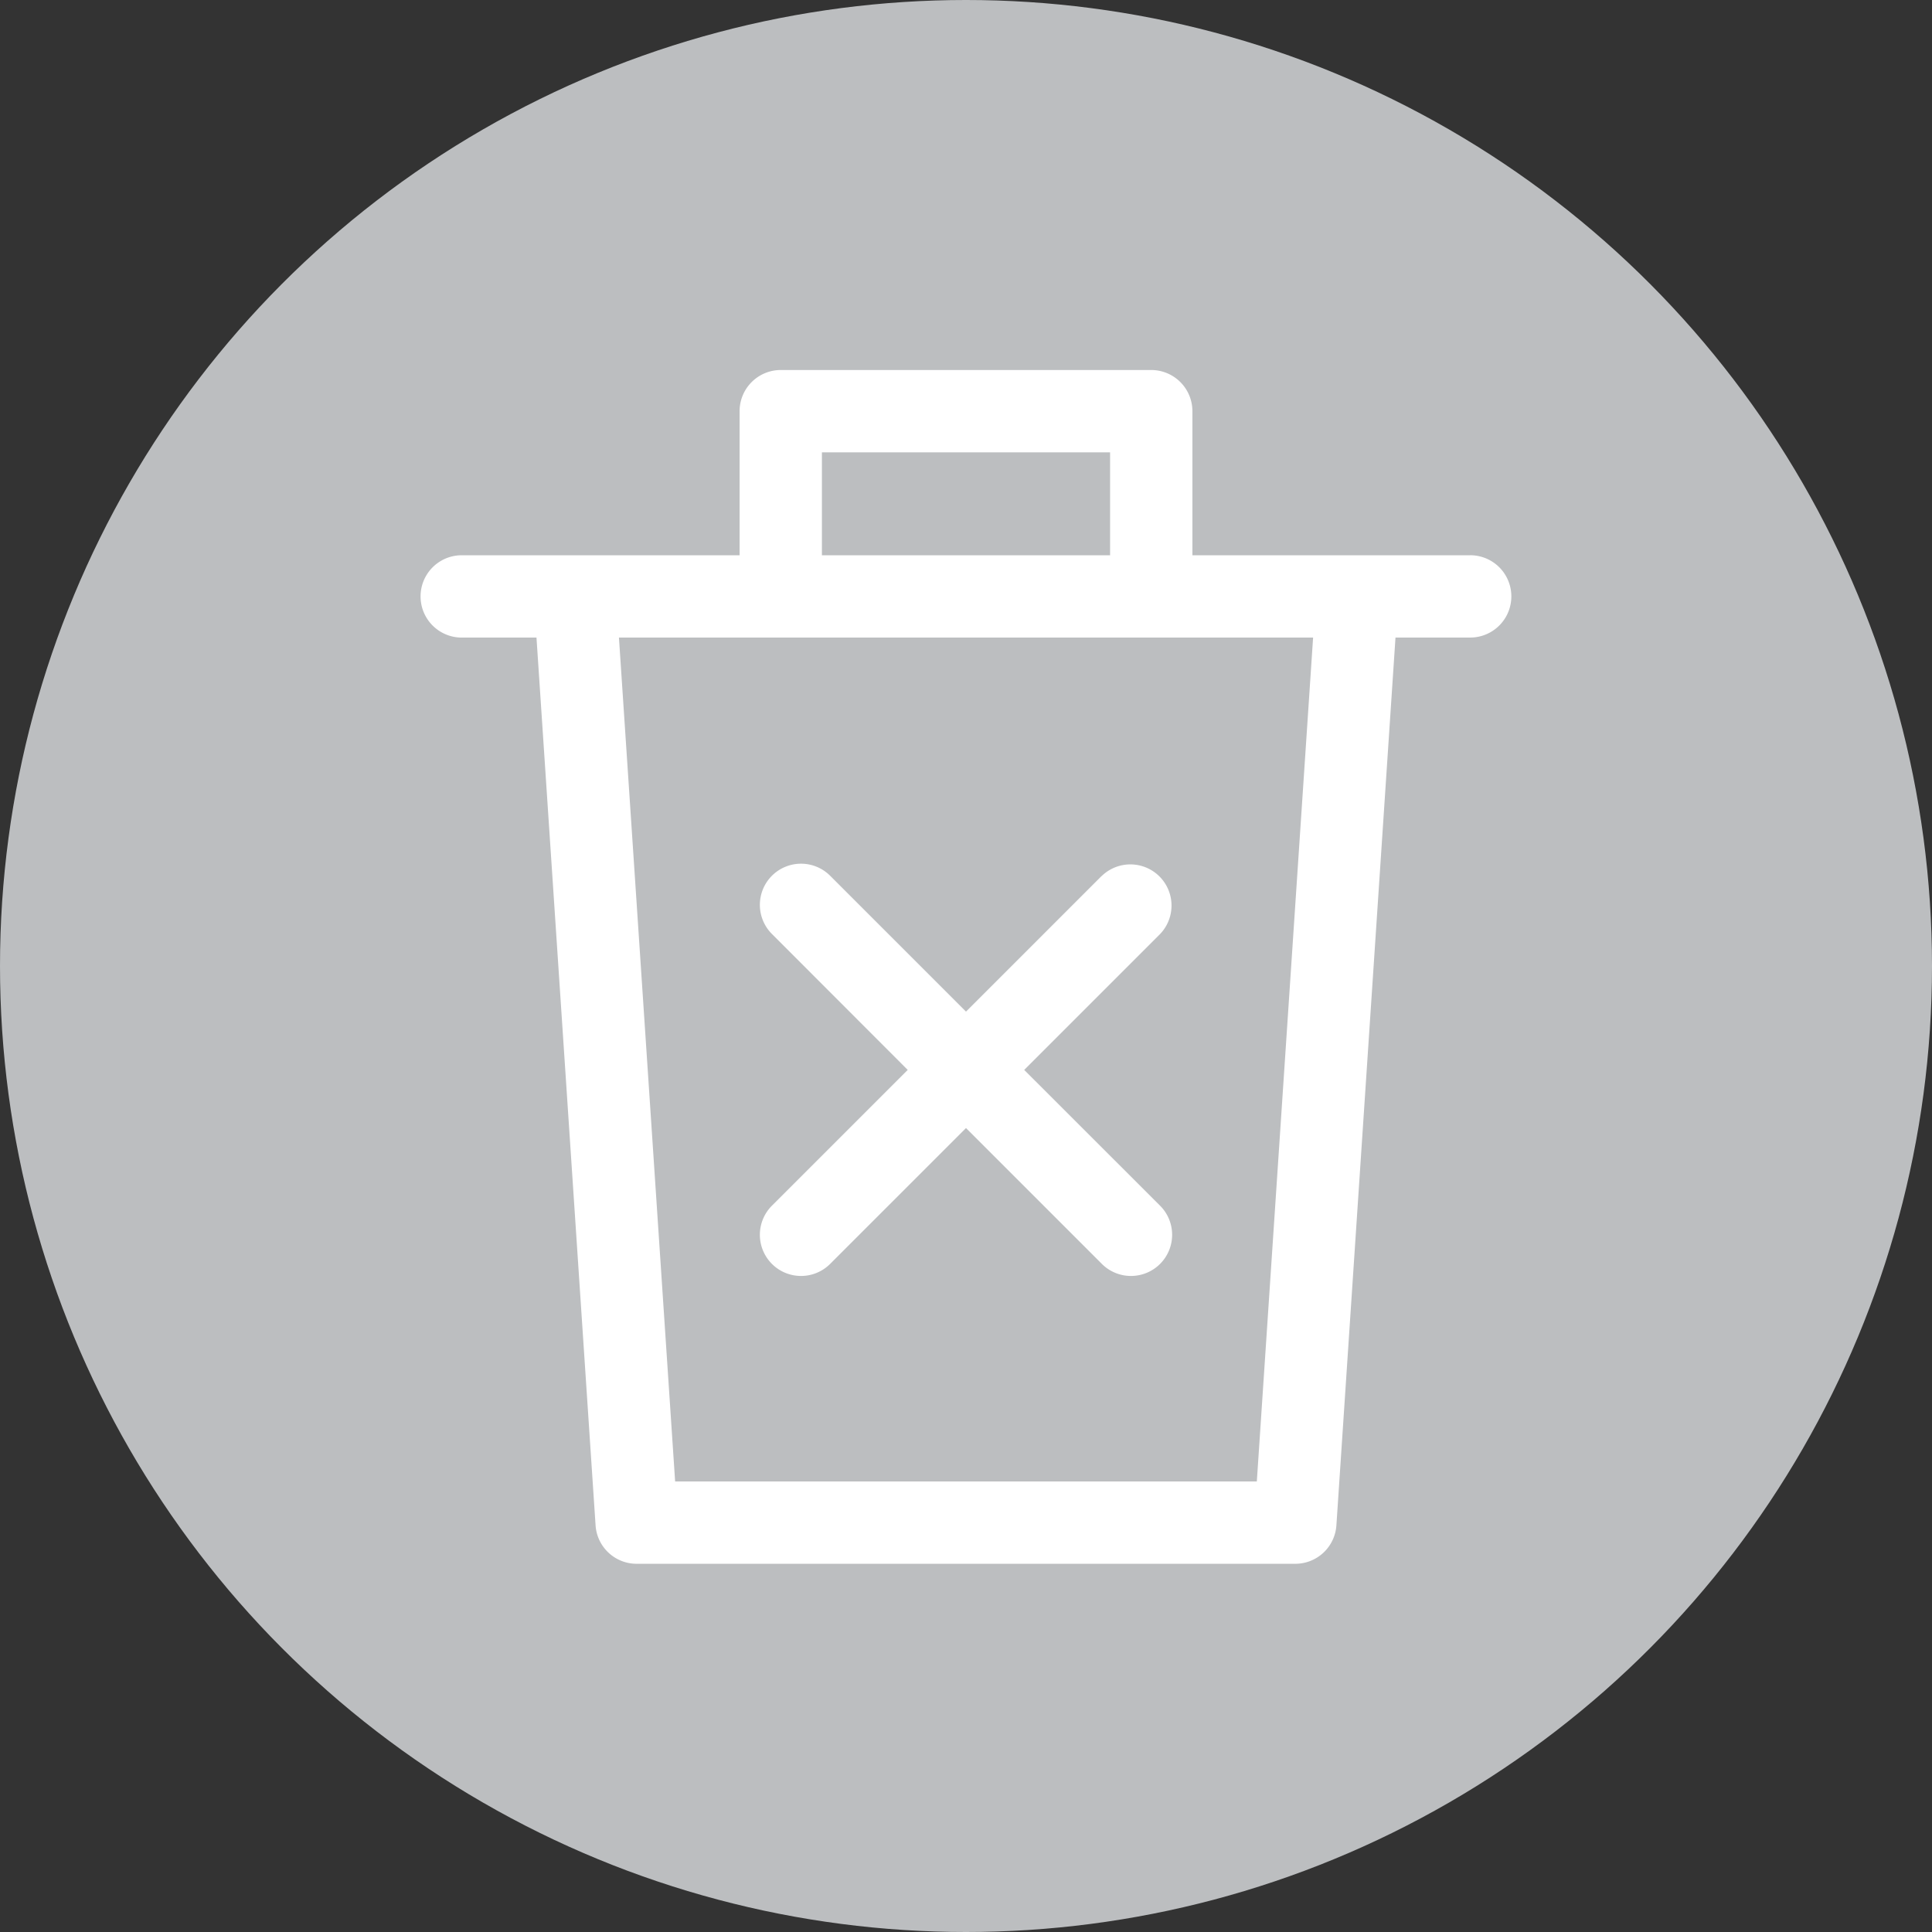
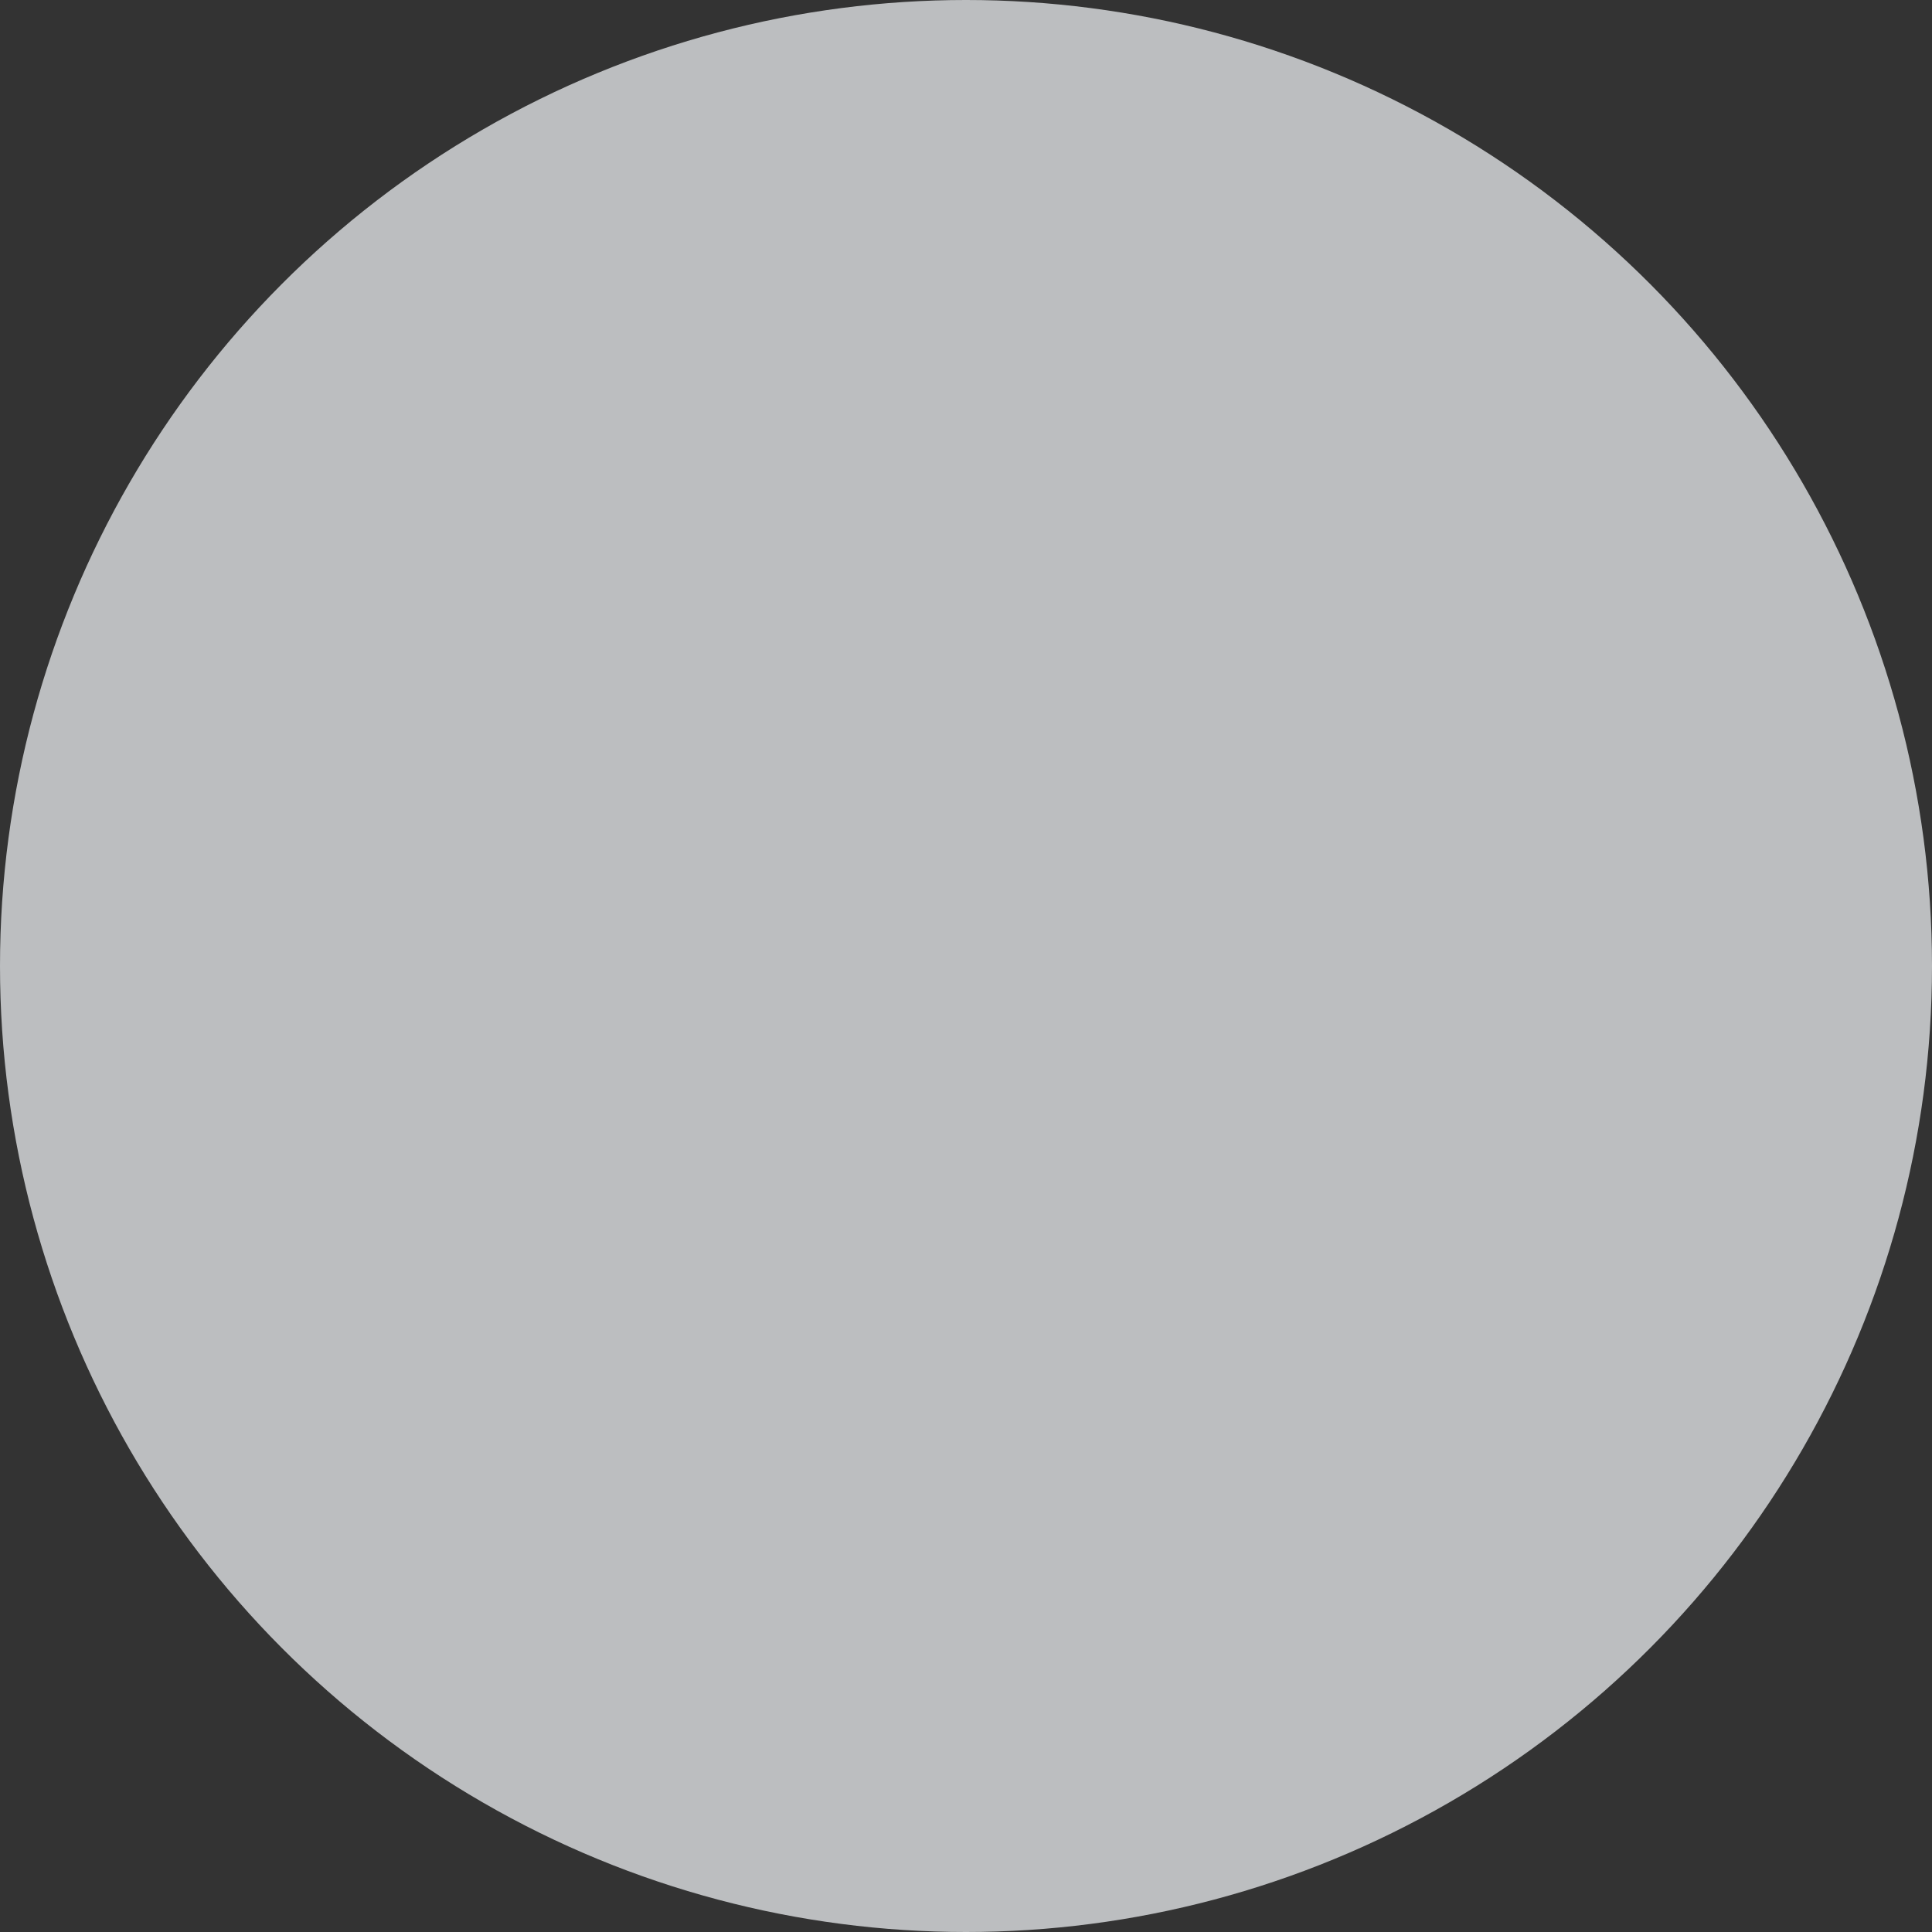
<svg xmlns="http://www.w3.org/2000/svg" width="85" height="85" viewBox="0 0 85 85">
  <rect x="0" y="0" width="85" height="85" fill="#333333" stroke="none" />
  <defs>
    <clipPath id="clip-path">
-       <rect id="Rectangle_297" data-name="Rectangle 297" width="47.994" height="52.521" fill="none" />
-     </clipPath>
+       </clipPath>
  </defs>
  <g id="Group_25403" data-name="Group 25403" transform="translate(-1349.248 -3322.639)">
    <circle id="Ellipse_48" data-name="Ellipse 48" cx="42.5" cy="42.5" r="42.5" transform="translate(1349.248 3322.639)" fill="#bcbec0" />
    <g id="Group_182" data-name="Group 182" transform="translate(1367.751 3338.918)">
      <g id="Group_171" data-name="Group 171" clip-path="url(#clip-path)">
        <path id="Path_208" data-name="Path 208" d="M46.184,8.15H33.958V1.811A1.812,1.812,0,0,0,32.147,0h-16.3a1.812,1.812,0,0,0-1.811,1.811V8.15H1.811a1.811,1.811,0,1,0,0,3.622H5.1L7.7,50.83a1.809,1.809,0,0,0,1.806,1.691H38.486a1.812,1.812,0,0,0,1.807-1.691l2.6-39.059h3.286a1.811,1.811,0,1,0,0-3.622ZM17.658,3.622H30.336V8.15H17.658ZM36.792,48.9H11.2L8.728,11.772h30.54Z" fill="#fff" />
-         <path id="Path_209" data-name="Path 209" d="M45.228,44.471l-5.964,5.964L33.3,44.471a1.811,1.811,0,1,0-2.561,2.561L36.7,53,30.739,58.96A1.811,1.811,0,1,0,33.3,61.521l5.964-5.964,5.964,5.964a1.811,1.811,0,1,0,2.561-2.561L41.825,53l5.964-5.964a1.811,1.811,0,0,0-2.561-2.561" transform="translate(-15.267 -22.207)" fill="#fff" />
      </g>
    </g>
  </g>
</svg>